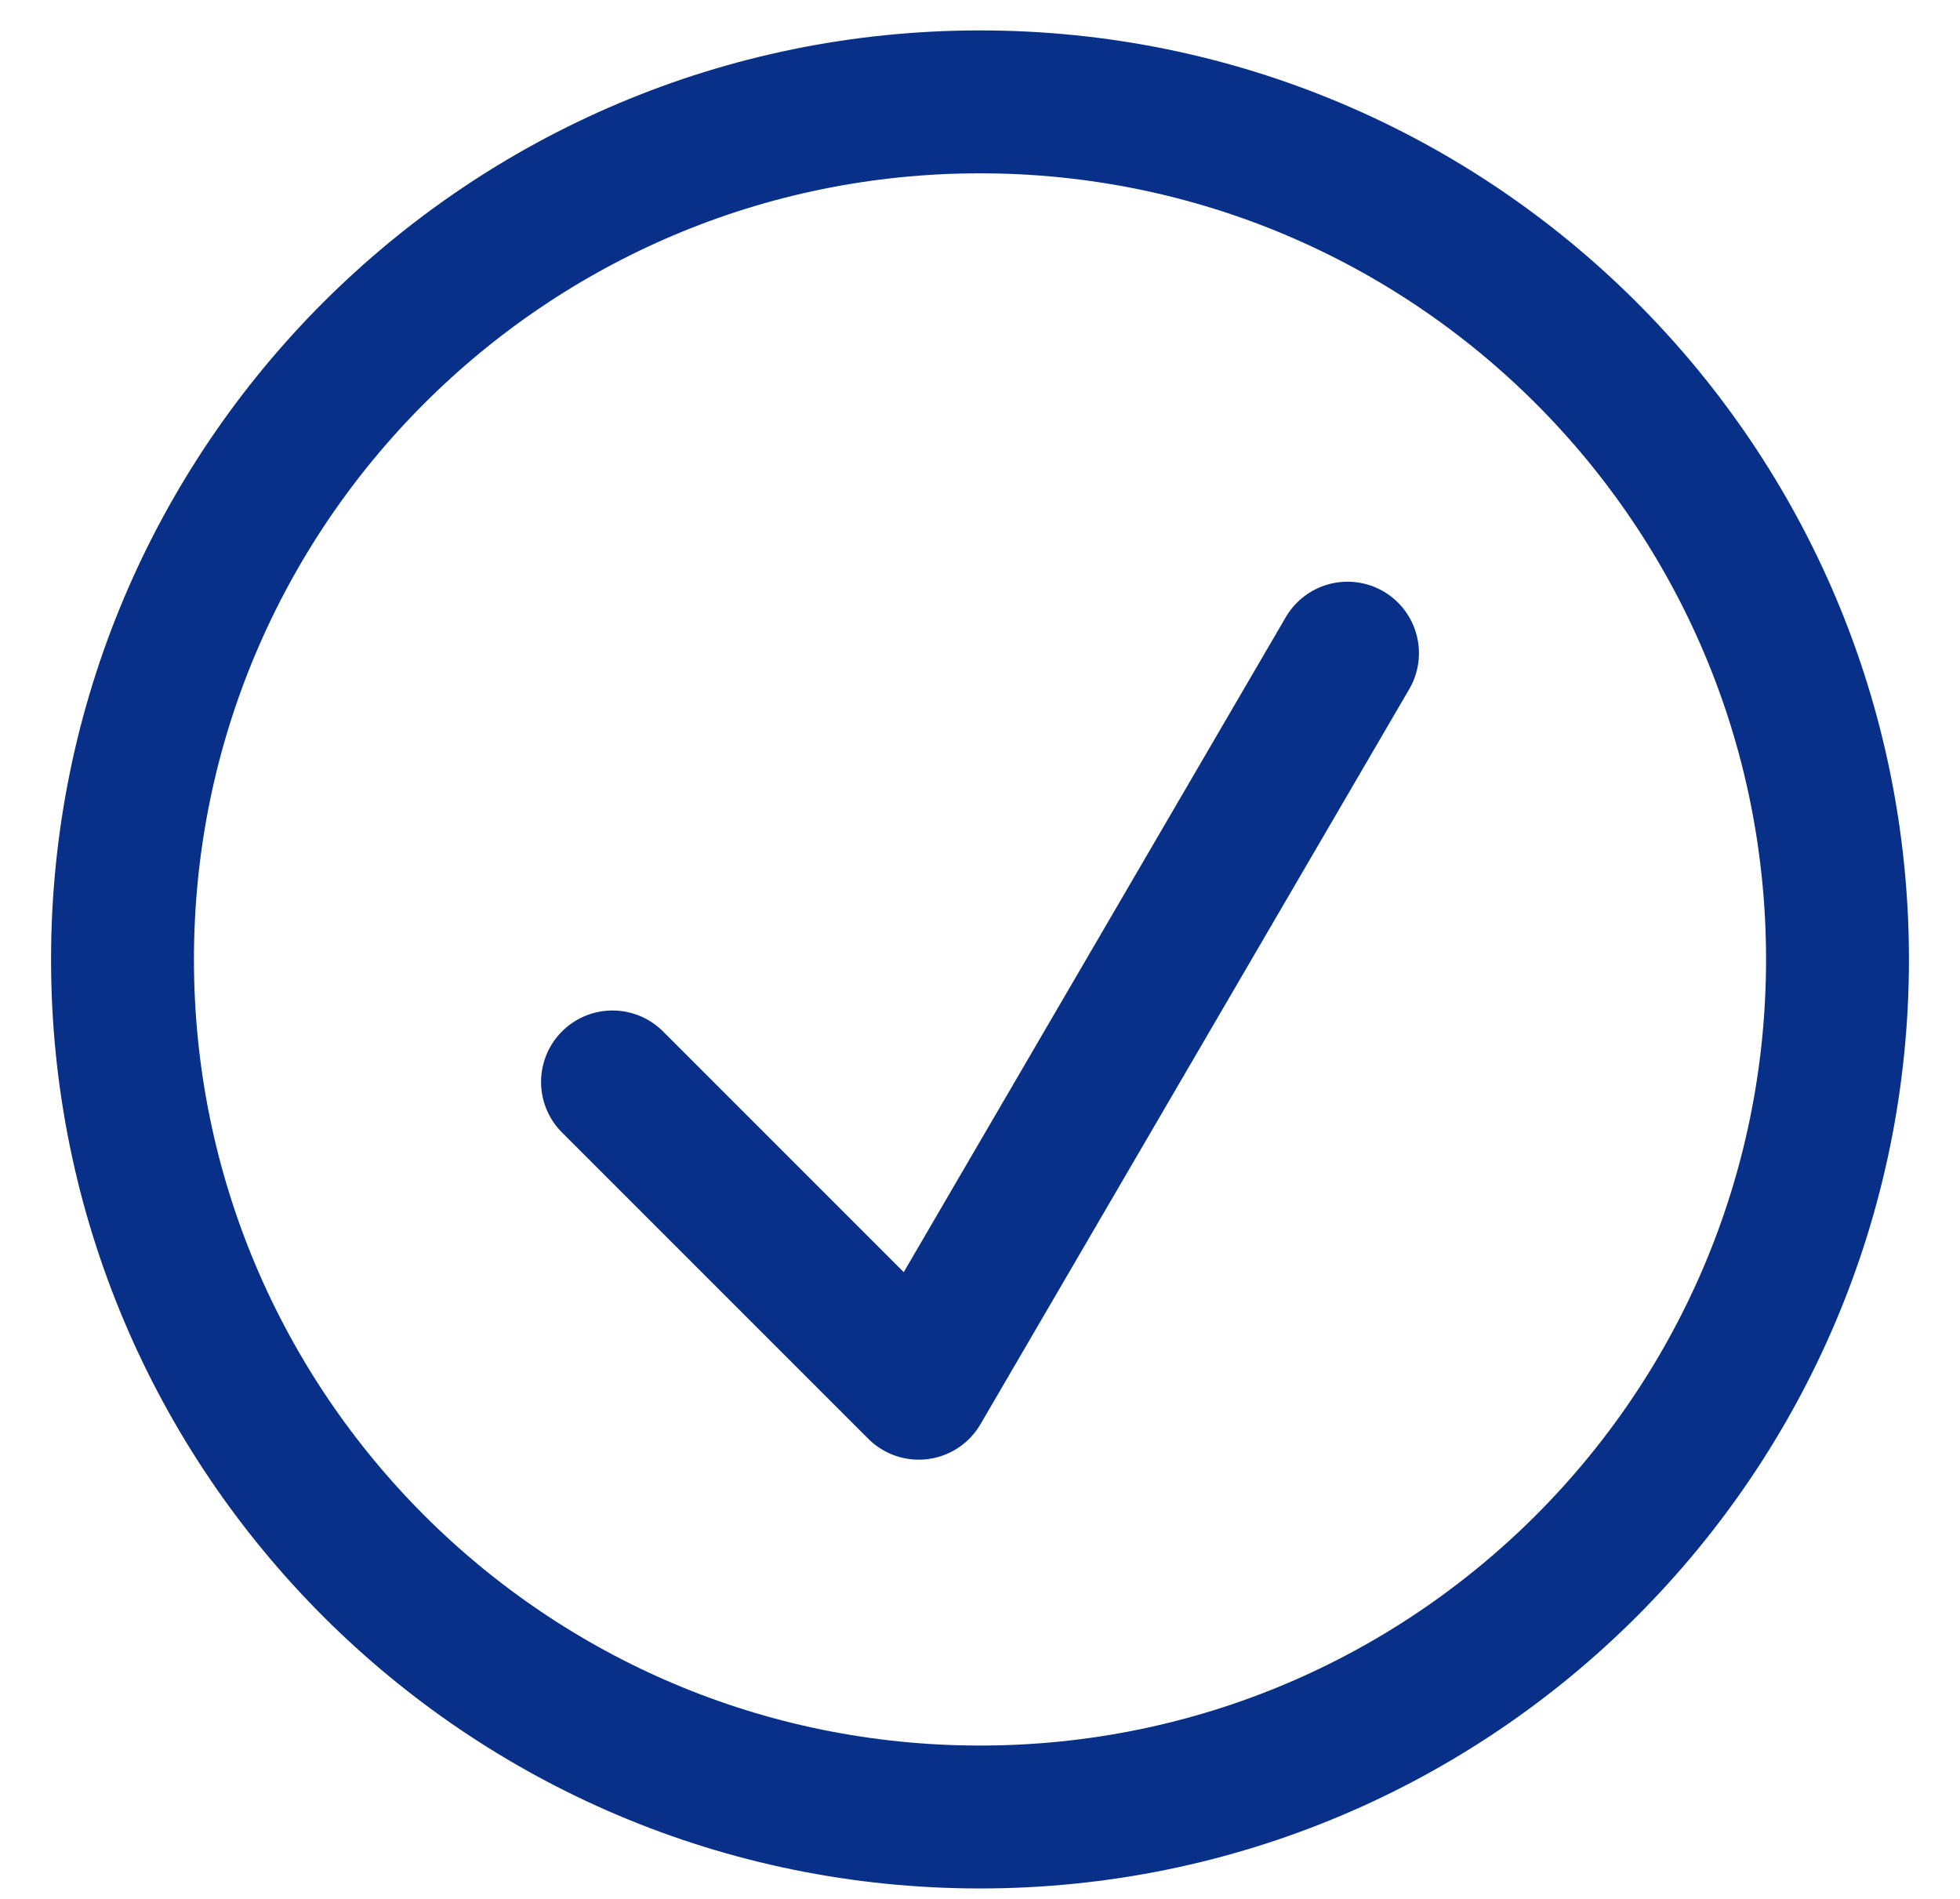
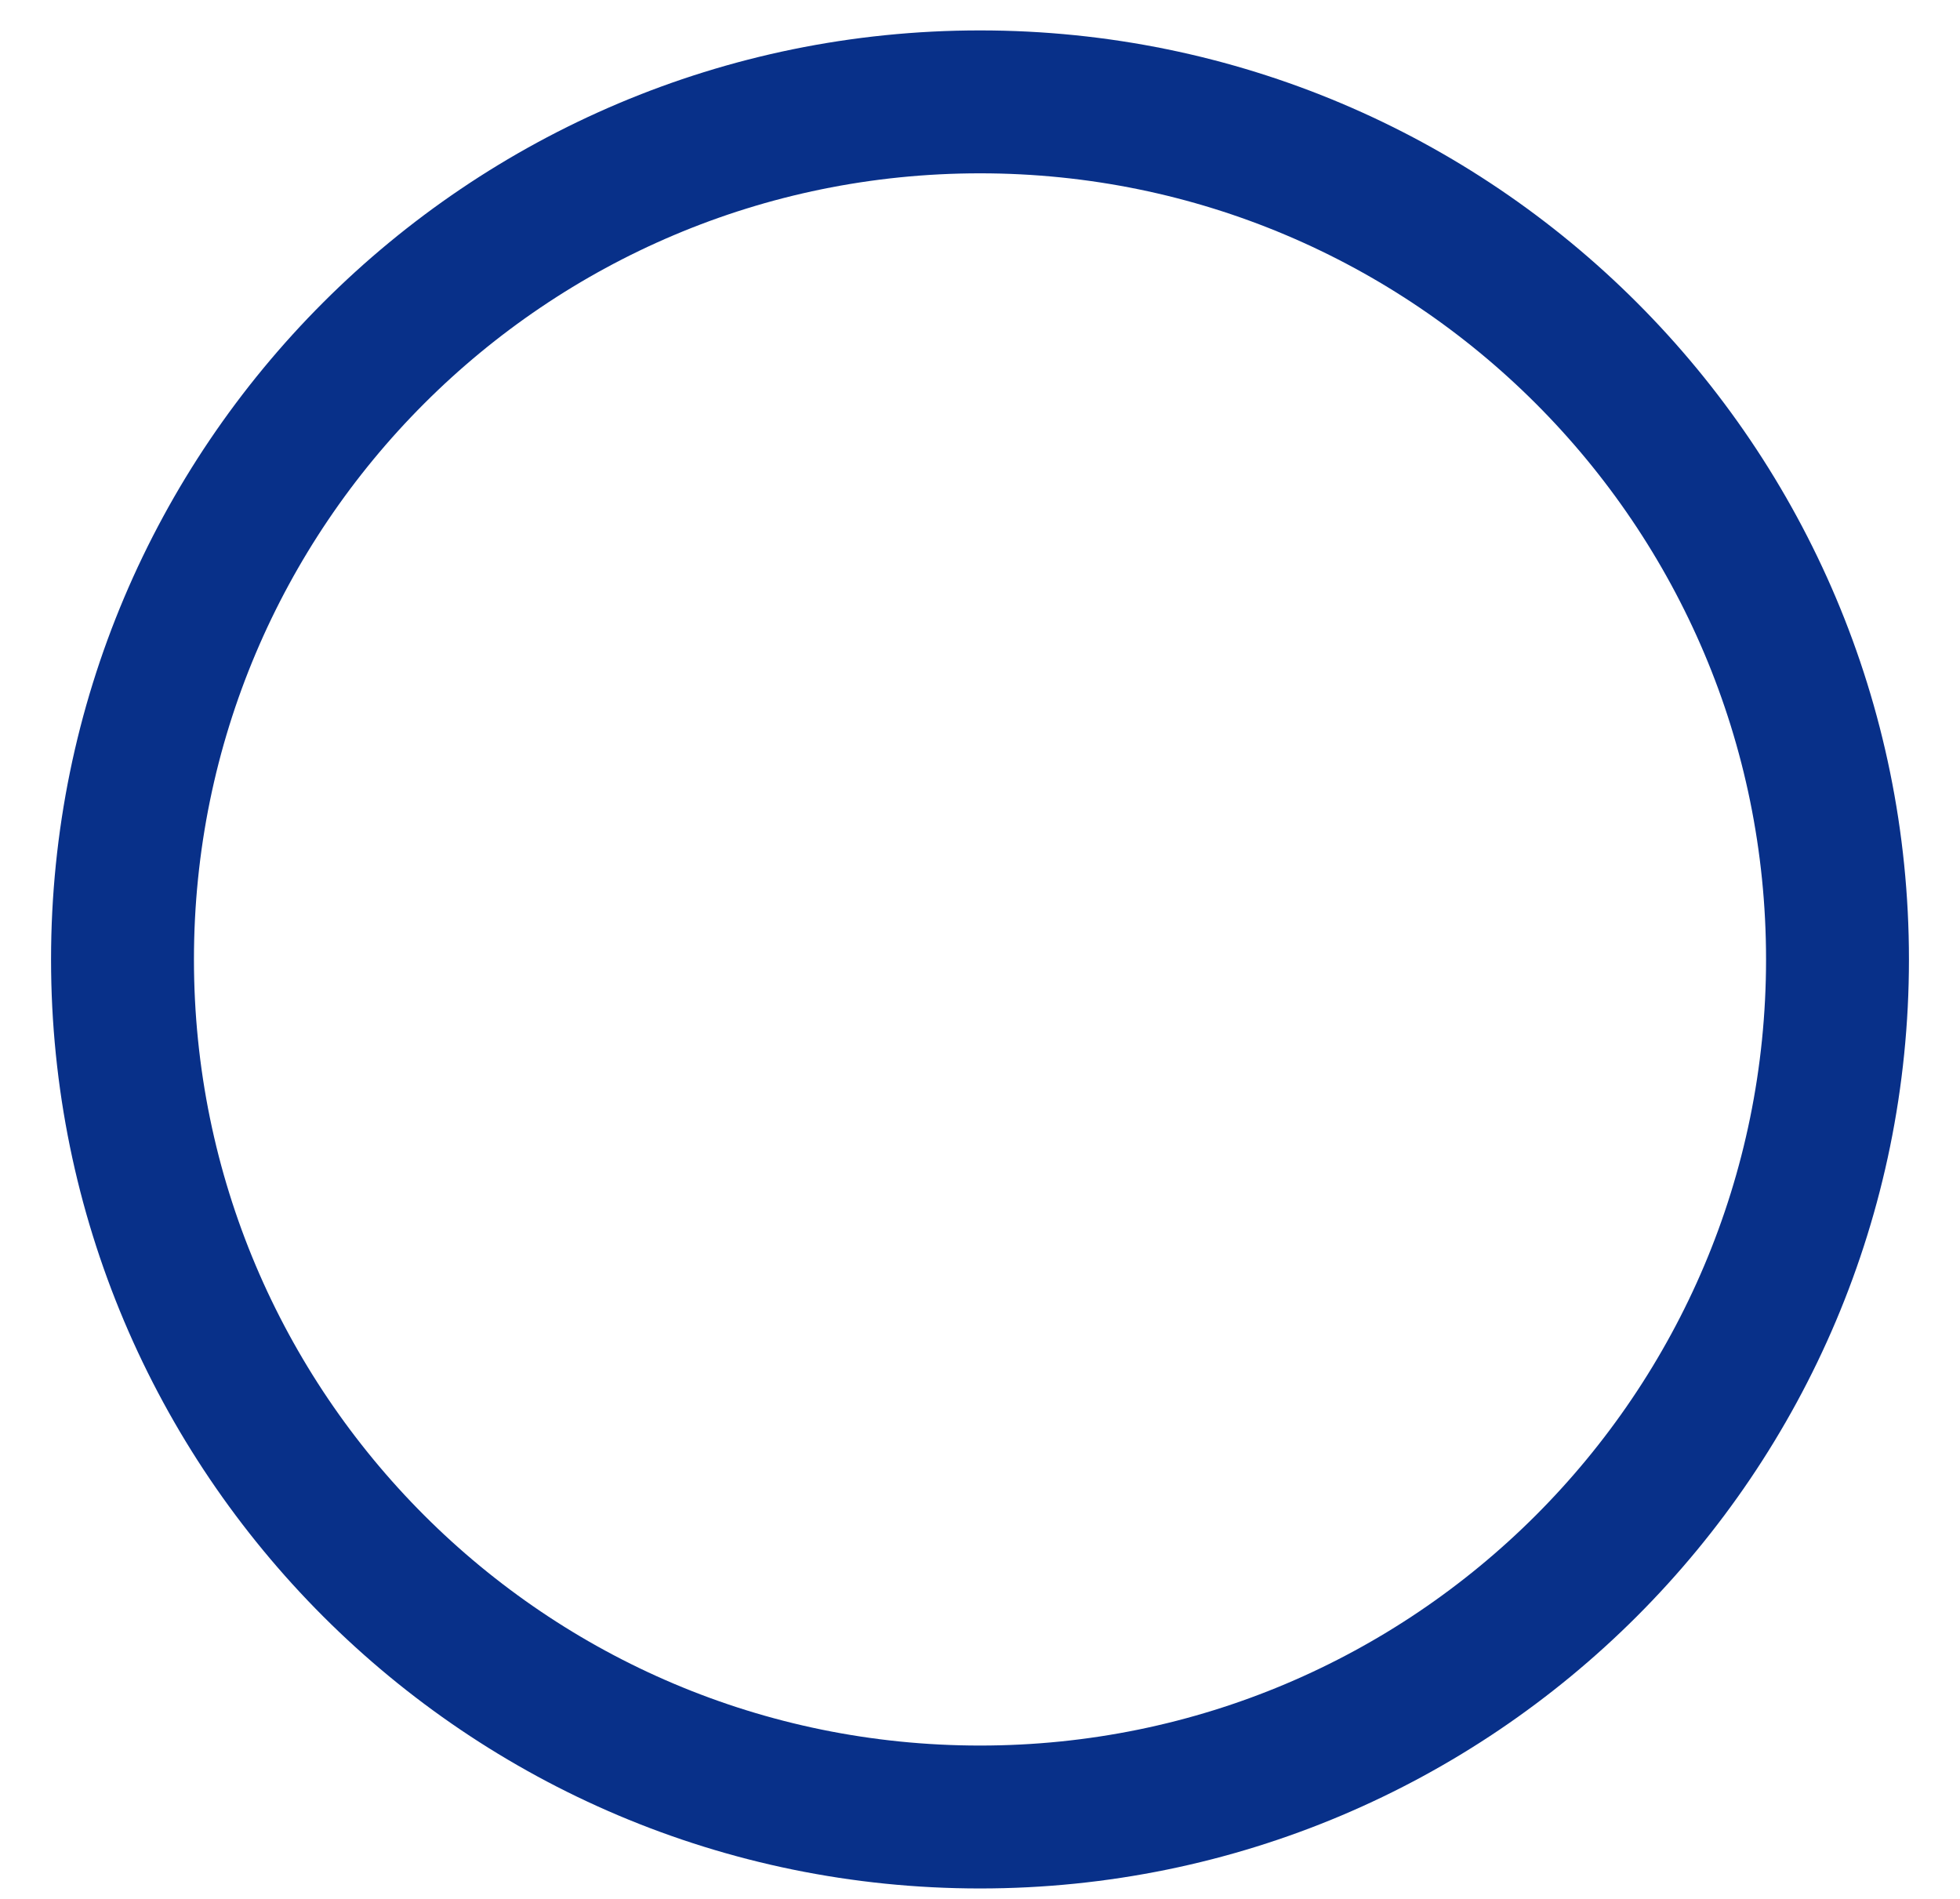
<svg xmlns="http://www.w3.org/2000/svg" width="32" height="31" viewBox="0 0 32 31" fill="none">
  <path fill-rule="evenodd" clip-rule="evenodd" d="M30 15.663C30 23.395 23.732 29.663 16 29.663C8.268 29.663 2 23.395 2 15.663C2 7.931 8.268 1.663 16 1.663C23.732 1.663 30 7.931 30 15.663Z" stroke="#083089" stroke-width="2.333" stroke-linecap="round" stroke-linejoin="round" />
-   <path d="M10 17.663L15 22.663L22 10.663" stroke="#083089" stroke-width="2.333" stroke-linecap="round" stroke-linejoin="round" />
</svg>